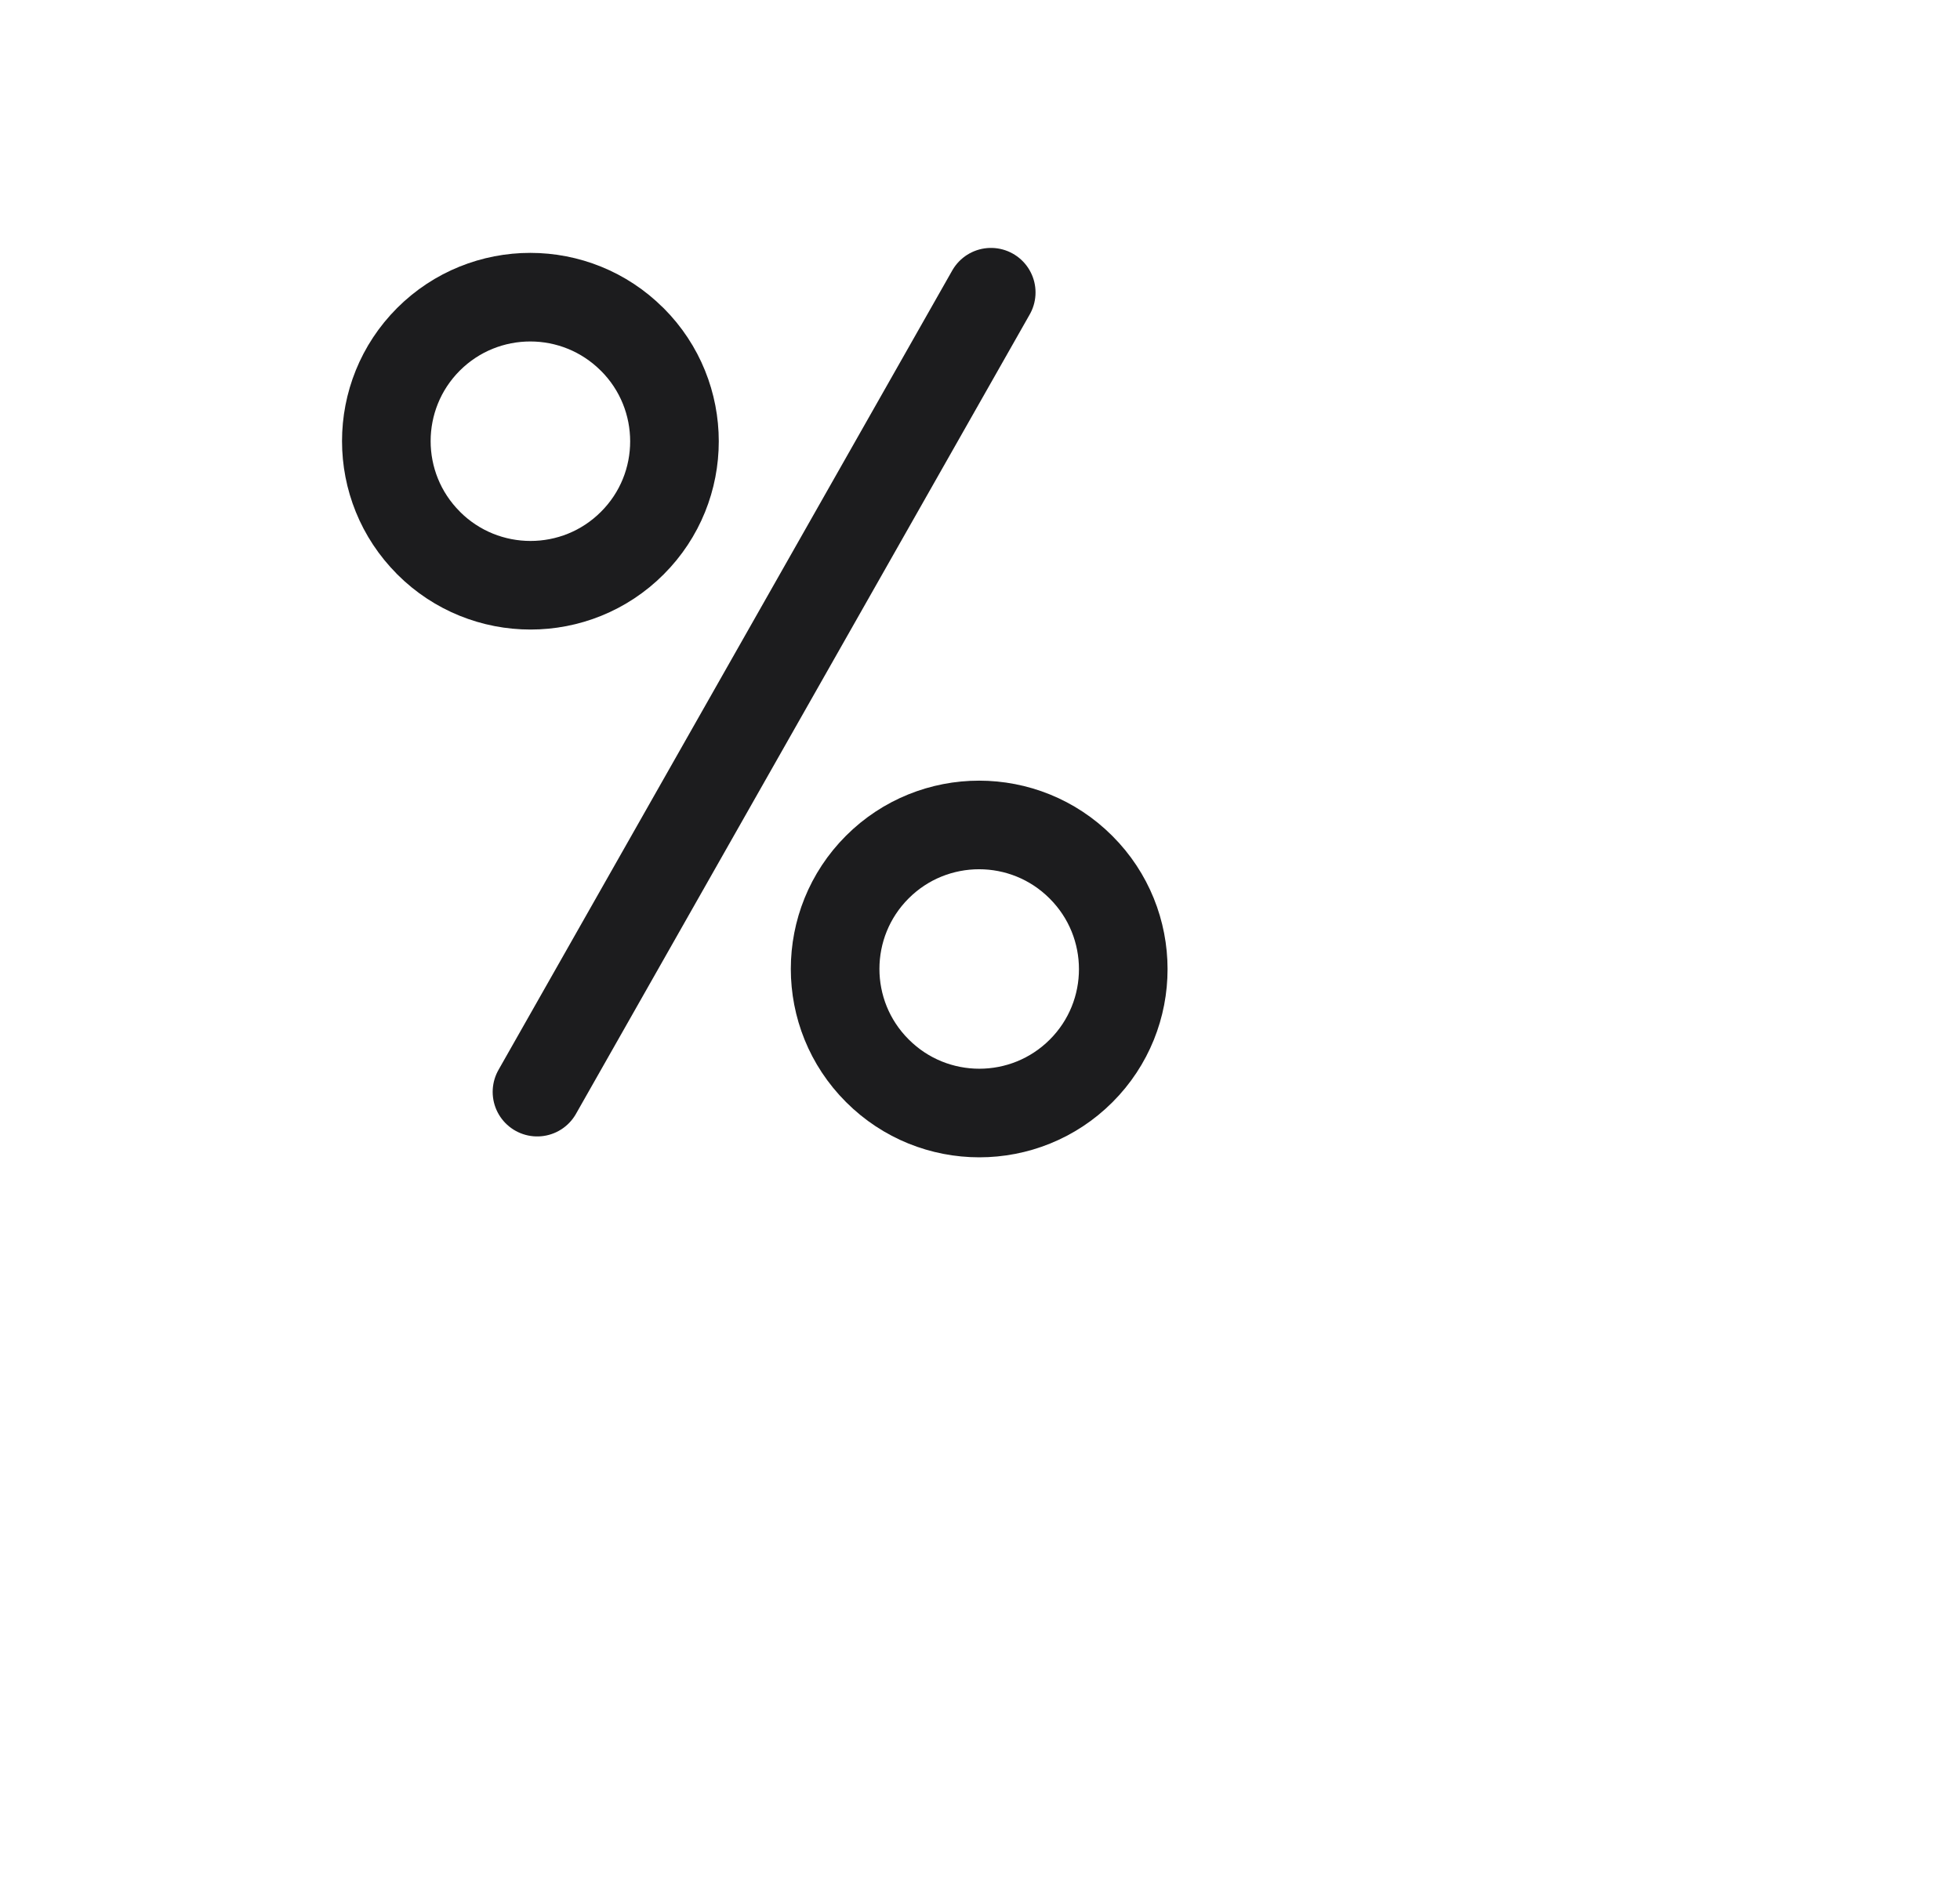
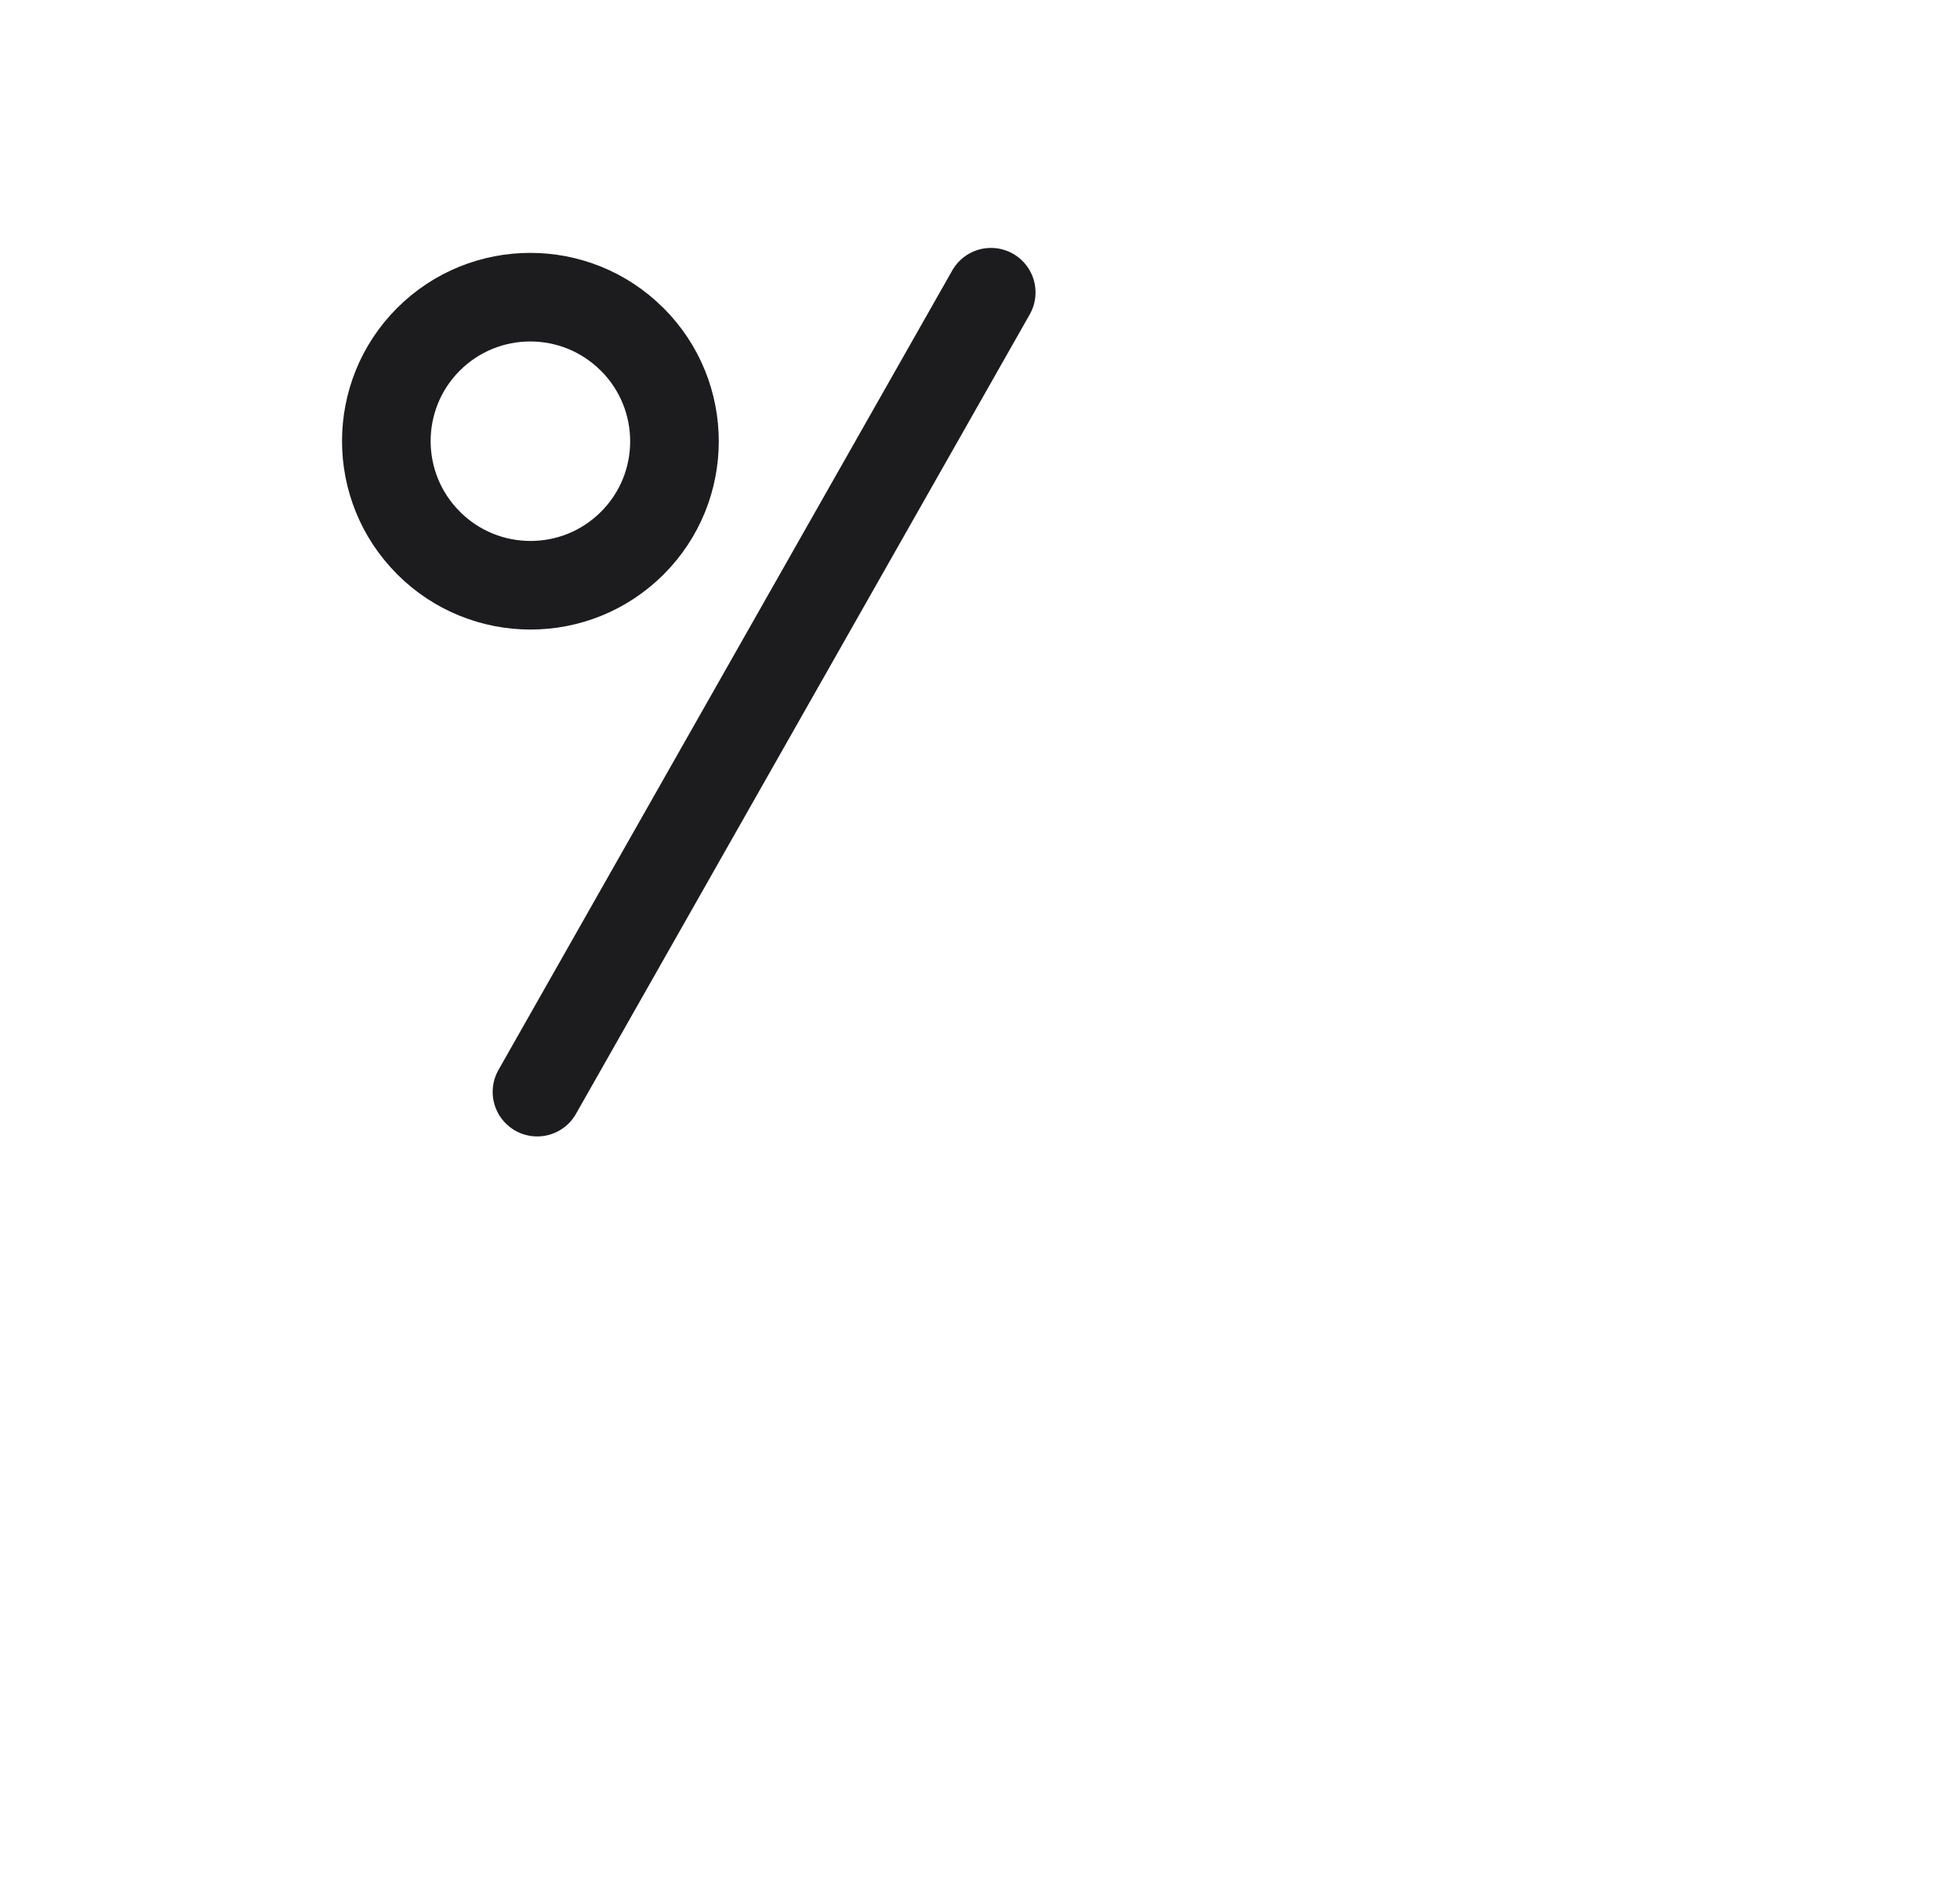
<svg xmlns="http://www.w3.org/2000/svg" width="33" height="32" viewBox="0 0 33 32" fill="none">
  <path fill-rule="evenodd" clip-rule="evenodd" d="M10.646 9.146C11.593 8.2 11.592 6.664 10.646 5.717L10.643 5.715C9.696 4.768 8.161 4.768 7.214 5.714C6.268 6.661 6.268 8.197 7.215 9.143L7.217 9.146C8.164 10.092 9.7 10.093 10.646 9.146Z" stroke="#1C1C1E" stroke-width="1.492" stroke-miterlimit="1.5" stroke-linecap="round" stroke-linejoin="round" />
-   <path fill-rule="evenodd" clip-rule="evenodd" d="M18.203 18.034C19.149 17.088 19.148 15.552 18.202 14.606L18.199 14.603C17.253 13.656 15.717 13.656 14.771 14.602C13.824 15.549 13.824 17.085 14.771 18.031L14.774 18.034C15.72 18.98 17.256 18.981 18.203 18.034Z" stroke="#1C1C1E" stroke-width="1.492" stroke-miterlimit="1.5" stroke-linecap="round" stroke-linejoin="round" />
  <path d="M9.045 18.388L16.685 4.925" stroke="#1C1C1E" stroke-width="1.5" stroke-miterlimit="1.5" stroke-linecap="round" stroke-linejoin="round" />
</svg>